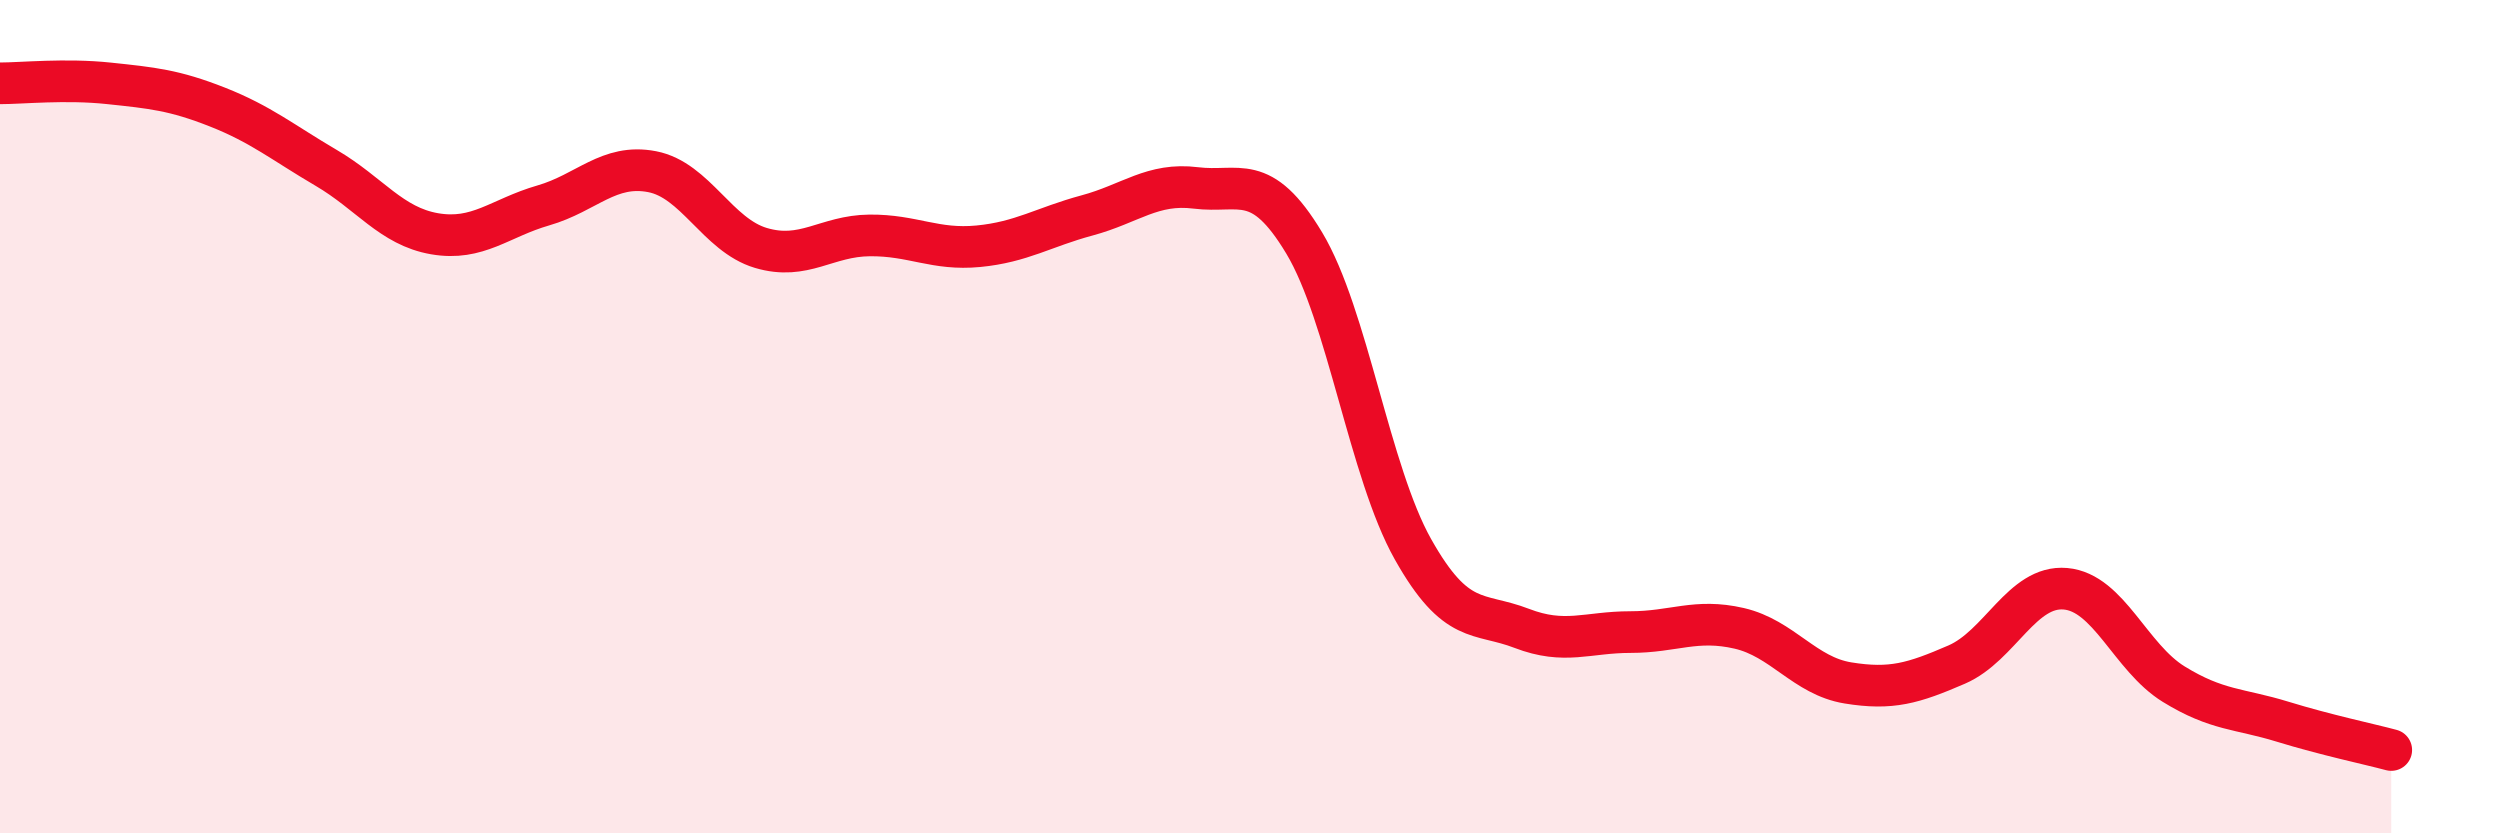
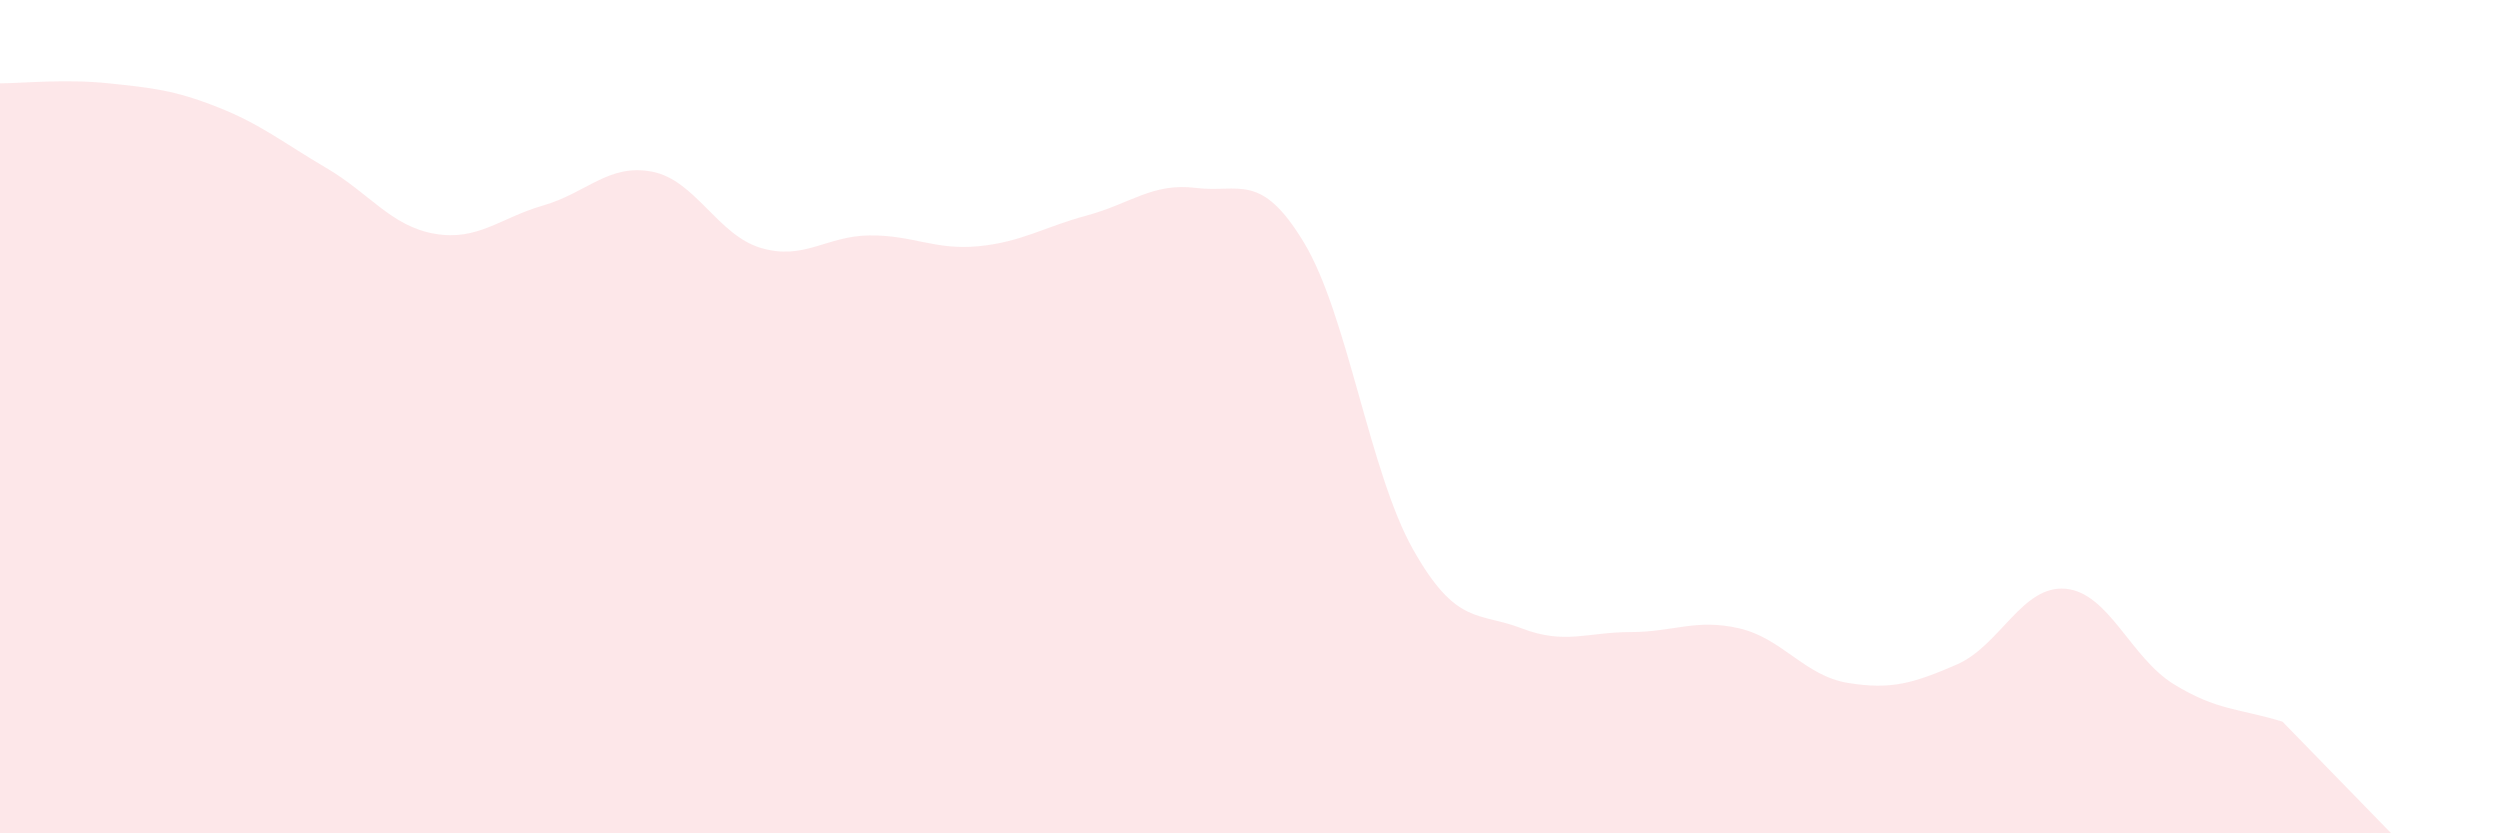
<svg xmlns="http://www.w3.org/2000/svg" width="60" height="20" viewBox="0 0 60 20">
-   <path d="M 0,2 C 0.52,2 1.57,1.89 2.61,2 C 3.65,2.11 4.18,2.16 5.22,2.57 C 6.26,2.98 6.79,3.42 7.83,4.03 C 8.87,4.64 9.39,5.43 10.43,5.61 C 11.47,5.79 12,5.23 13.04,4.93 C 14.08,4.63 14.61,3.92 15.65,4.12 C 16.69,4.32 17.22,5.64 18.26,5.95 C 19.3,6.26 19.83,5.66 20.87,5.65 C 21.91,5.64 22.44,6.01 23.48,5.91 C 24.52,5.81 25.05,5.45 26.09,5.17 C 27.13,4.89 27.66,4.38 28.7,4.51 C 29.74,4.64 30.26,4.1 31.3,5.83 C 32.34,7.56 32.87,11.33 33.91,13.18 C 34.95,15.03 35.48,14.68 36.52,15.08 C 37.56,15.48 38.09,15.17 39.13,15.17 C 40.17,15.17 40.7,14.84 41.74,15.08 C 42.78,15.32 43.31,16.22 44.35,16.39 C 45.39,16.56 45.92,16.4 46.96,15.95 C 48,15.5 48.53,14.04 49.57,14.13 C 50.61,14.22 51.13,15.78 52.17,16.42 C 53.21,17.06 53.74,17 54.78,17.32 C 55.82,17.64 56.87,17.86 57.39,18L57.39 20L0 20Z" fill="#EB0A25" opacity="0.1" stroke-linecap="round" stroke-linejoin="round" />
-   <path d="M 0,2 C 0.52,2 1.57,1.89 2.61,2 C 3.65,2.11 4.18,2.16 5.22,2.57 C 6.26,2.98 6.79,3.42 7.83,4.03 C 8.87,4.64 9.39,5.43 10.43,5.61 C 11.47,5.79 12,5.23 13.04,4.93 C 14.08,4.63 14.61,3.92 15.65,4.12 C 16.69,4.32 17.22,5.64 18.26,5.95 C 19.3,6.26 19.83,5.66 20.87,5.65 C 21.91,5.64 22.44,6.01 23.48,5.91 C 24.52,5.81 25.05,5.45 26.09,5.17 C 27.13,4.89 27.66,4.38 28.7,4.51 C 29.74,4.64 30.26,4.1 31.3,5.83 C 32.34,7.56 32.87,11.33 33.91,13.18 C 34.95,15.03 35.48,14.68 36.52,15.08 C 37.56,15.48 38.09,15.17 39.13,15.17 C 40.17,15.17 40.7,14.84 41.74,15.08 C 42.78,15.32 43.31,16.22 44.35,16.39 C 45.39,16.56 45.92,16.4 46.96,15.95 C 48,15.5 48.53,14.04 49.57,14.13 C 50.61,14.22 51.13,15.78 52.17,16.42 C 53.21,17.06 53.74,17 54.78,17.32 C 55.82,17.64 56.87,17.86 57.39,18" stroke="#EB0A25" stroke-width="1" fill="none" stroke-linecap="round" stroke-linejoin="round" />
+   <path d="M 0,2 C 0.52,2 1.57,1.89 2.61,2 C 3.65,2.11 4.18,2.16 5.22,2.57 C 6.26,2.98 6.79,3.42 7.83,4.03 C 8.87,4.64 9.39,5.43 10.43,5.61 C 11.47,5.79 12,5.23 13.04,4.93 C 14.08,4.63 14.61,3.92 15.65,4.12 C 16.69,4.32 17.22,5.64 18.26,5.95 C 19.3,6.26 19.83,5.66 20.87,5.65 C 21.91,5.64 22.44,6.01 23.48,5.91 C 24.52,5.81 25.05,5.45 26.09,5.17 C 27.13,4.89 27.66,4.38 28.7,4.51 C 29.74,4.64 30.26,4.1 31.3,5.83 C 32.34,7.56 32.87,11.33 33.91,13.18 C 34.95,15.03 35.48,14.68 36.52,15.08 C 37.56,15.48 38.09,15.17 39.13,15.17 C 40.17,15.17 40.7,14.84 41.74,15.08 C 42.78,15.32 43.31,16.22 44.35,16.39 C 45.39,16.56 45.92,16.4 46.96,15.95 C 48,15.5 48.53,14.04 49.57,14.13 C 50.61,14.22 51.13,15.78 52.17,16.42 C 53.21,17.06 53.74,17 54.78,17.32 L57.39 20L0 20Z" fill="#EB0A25" opacity="0.1" stroke-linecap="round" stroke-linejoin="round" />
</svg>